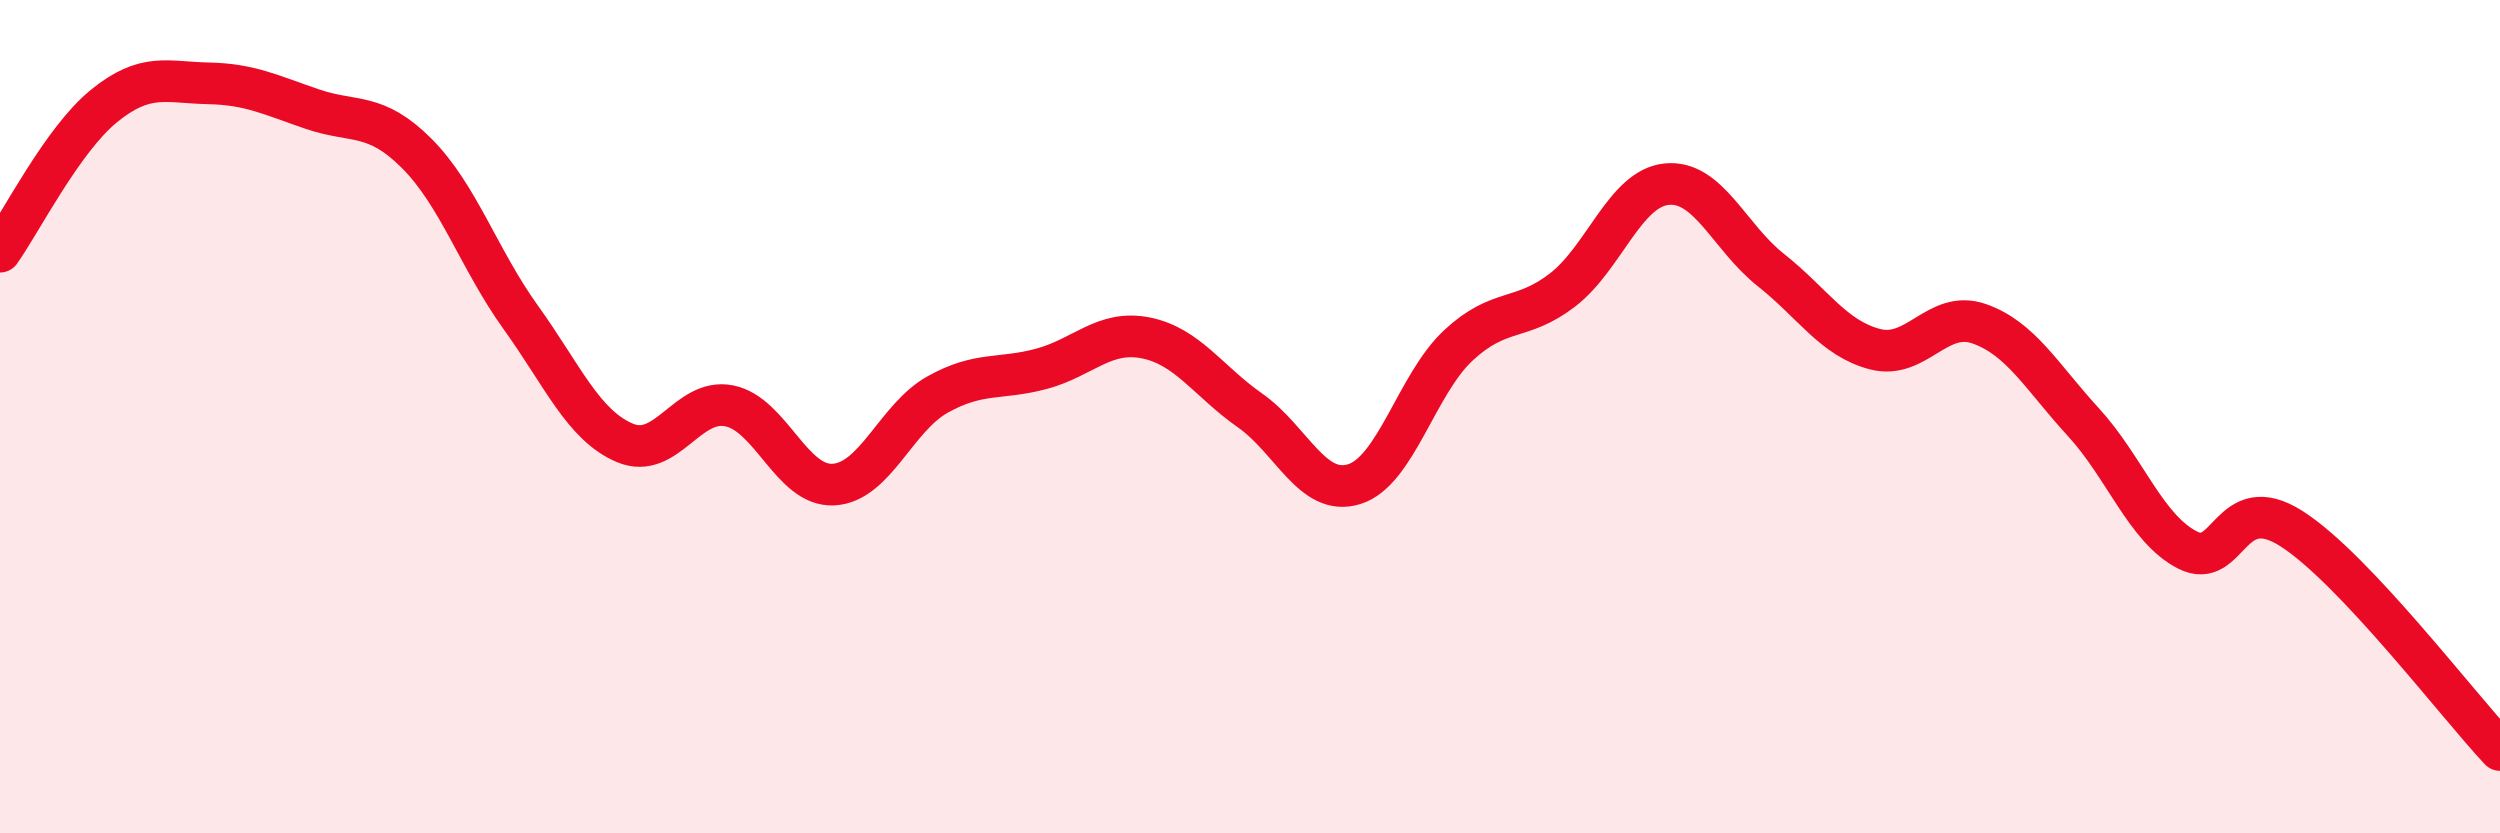
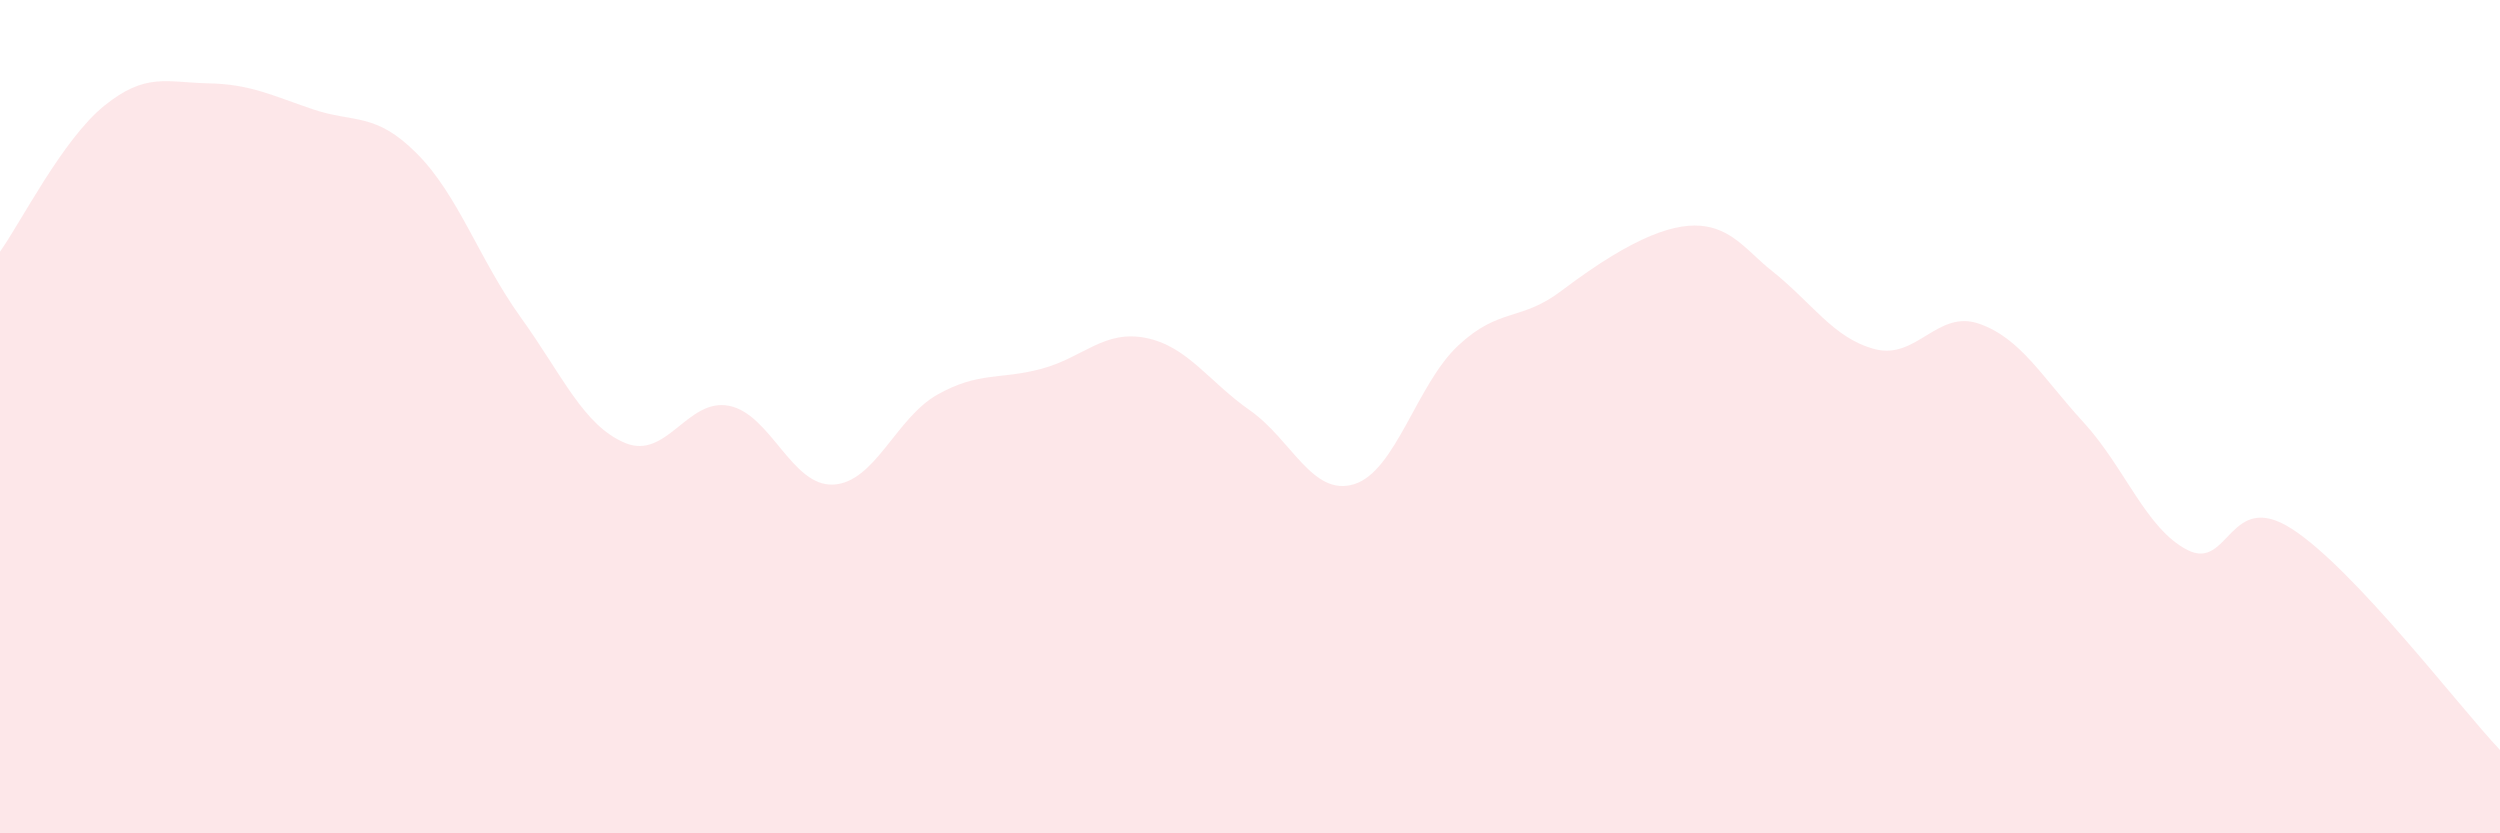
<svg xmlns="http://www.w3.org/2000/svg" width="60" height="20" viewBox="0 0 60 20">
-   <path d="M 0,6.04 C 0.5,5.34 1.5,3.35 2.5,2.54 C 3.5,1.73 4,1.98 5,2 C 6,2.02 6.5,2.28 7.5,2.62 C 8.5,2.96 9,2.68 10,3.68 C 11,4.68 11.5,6.23 12.5,7.62 C 13.5,9.01 14,10.21 15,10.63 C 16,11.05 16.5,9.54 17.5,9.74 C 18.5,9.94 19,11.68 20,11.63 C 21,11.58 21.5,10.03 22.5,9.47 C 23.5,8.91 24,9.12 25,8.85 C 26,8.58 26.5,7.91 27.5,8.11 C 28.5,8.31 29,9.15 30,9.85 C 31,10.55 31.5,11.93 32.5,11.62 C 33.5,11.31 34,9.22 35,8.29 C 36,7.36 36.5,7.73 37.5,6.96 C 38.5,6.19 39,4.52 40,4.42 C 41,4.32 41.5,5.69 42.5,6.48 C 43.5,7.27 44,8.12 45,8.38 C 46,8.64 46.5,7.42 47.5,7.77 C 48.5,8.12 49,9.04 50,10.13 C 51,11.22 51.5,12.69 52.5,13.2 C 53.5,13.71 53.5,11.73 55,12.69 C 56.5,13.65 59,16.94 60,18L60 20L0 20Z" fill="#EB0A25" opacity="0.1" stroke-linecap="round" stroke-linejoin="round" />
-   <path d="M 0,6.04 C 0.5,5.34 1.5,3.35 2.5,2.54 C 3.5,1.73 4,1.98 5,2 C 6,2.02 6.5,2.28 7.5,2.62 C 8.5,2.96 9,2.68 10,3.68 C 11,4.68 11.5,6.23 12.5,7.62 C 13.5,9.01 14,10.21 15,10.63 C 16,11.05 16.5,9.54 17.5,9.74 C 18.5,9.94 19,11.68 20,11.63 C 21,11.58 21.5,10.03 22.5,9.47 C 23.5,8.91 24,9.12 25,8.85 C 26,8.58 26.5,7.91 27.5,8.11 C 28.5,8.31 29,9.15 30,9.85 C 31,10.55 31.5,11.93 32.5,11.62 C 33.5,11.31 34,9.22 35,8.29 C 36,7.36 36.5,7.73 37.5,6.96 C 38.5,6.19 39,4.52 40,4.42 C 41,4.32 41.5,5.69 42.5,6.48 C 43.5,7.27 44,8.12 45,8.38 C 46,8.64 46.5,7.42 47.5,7.77 C 48.5,8.12 49,9.04 50,10.13 C 51,11.22 51.5,12.69 52.5,13.2 C 53.5,13.71 53.5,11.73 55,12.69 C 56.5,13.65 59,16.94 60,18" stroke="#EB0A25" stroke-width="1" fill="none" stroke-linecap="round" stroke-linejoin="round" />
+   <path d="M 0,6.04 C 0.5,5.34 1.5,3.35 2.5,2.54 C 3.5,1.73 4,1.98 5,2 C 6,2.02 6.5,2.28 7.5,2.62 C 8.5,2.96 9,2.68 10,3.68 C 11,4.68 11.5,6.23 12.5,7.62 C 13.5,9.01 14,10.21 15,10.63 C 16,11.05 16.5,9.54 17.5,9.74 C 18.5,9.94 19,11.68 20,11.63 C 21,11.58 21.5,10.03 22.5,9.47 C 23.5,8.91 24,9.12 25,8.85 C 26,8.58 26.5,7.91 27.5,8.11 C 28.5,8.31 29,9.15 30,9.85 C 31,10.55 31.5,11.93 32.5,11.62 C 33.5,11.31 34,9.22 35,8.29 C 36,7.36 36.5,7.73 37.5,6.96 C 41,4.32 41.5,5.69 42.5,6.48 C 43.5,7.27 44,8.12 45,8.38 C 46,8.64 46.5,7.42 47.5,7.77 C 48.5,8.12 49,9.04 50,10.13 C 51,11.22 51.5,12.69 52.5,13.2 C 53.5,13.71 53.5,11.73 55,12.69 C 56.5,13.65 59,16.94 60,18L60 20L0 20Z" fill="#EB0A25" opacity="0.1" stroke-linecap="round" stroke-linejoin="round" />
</svg>